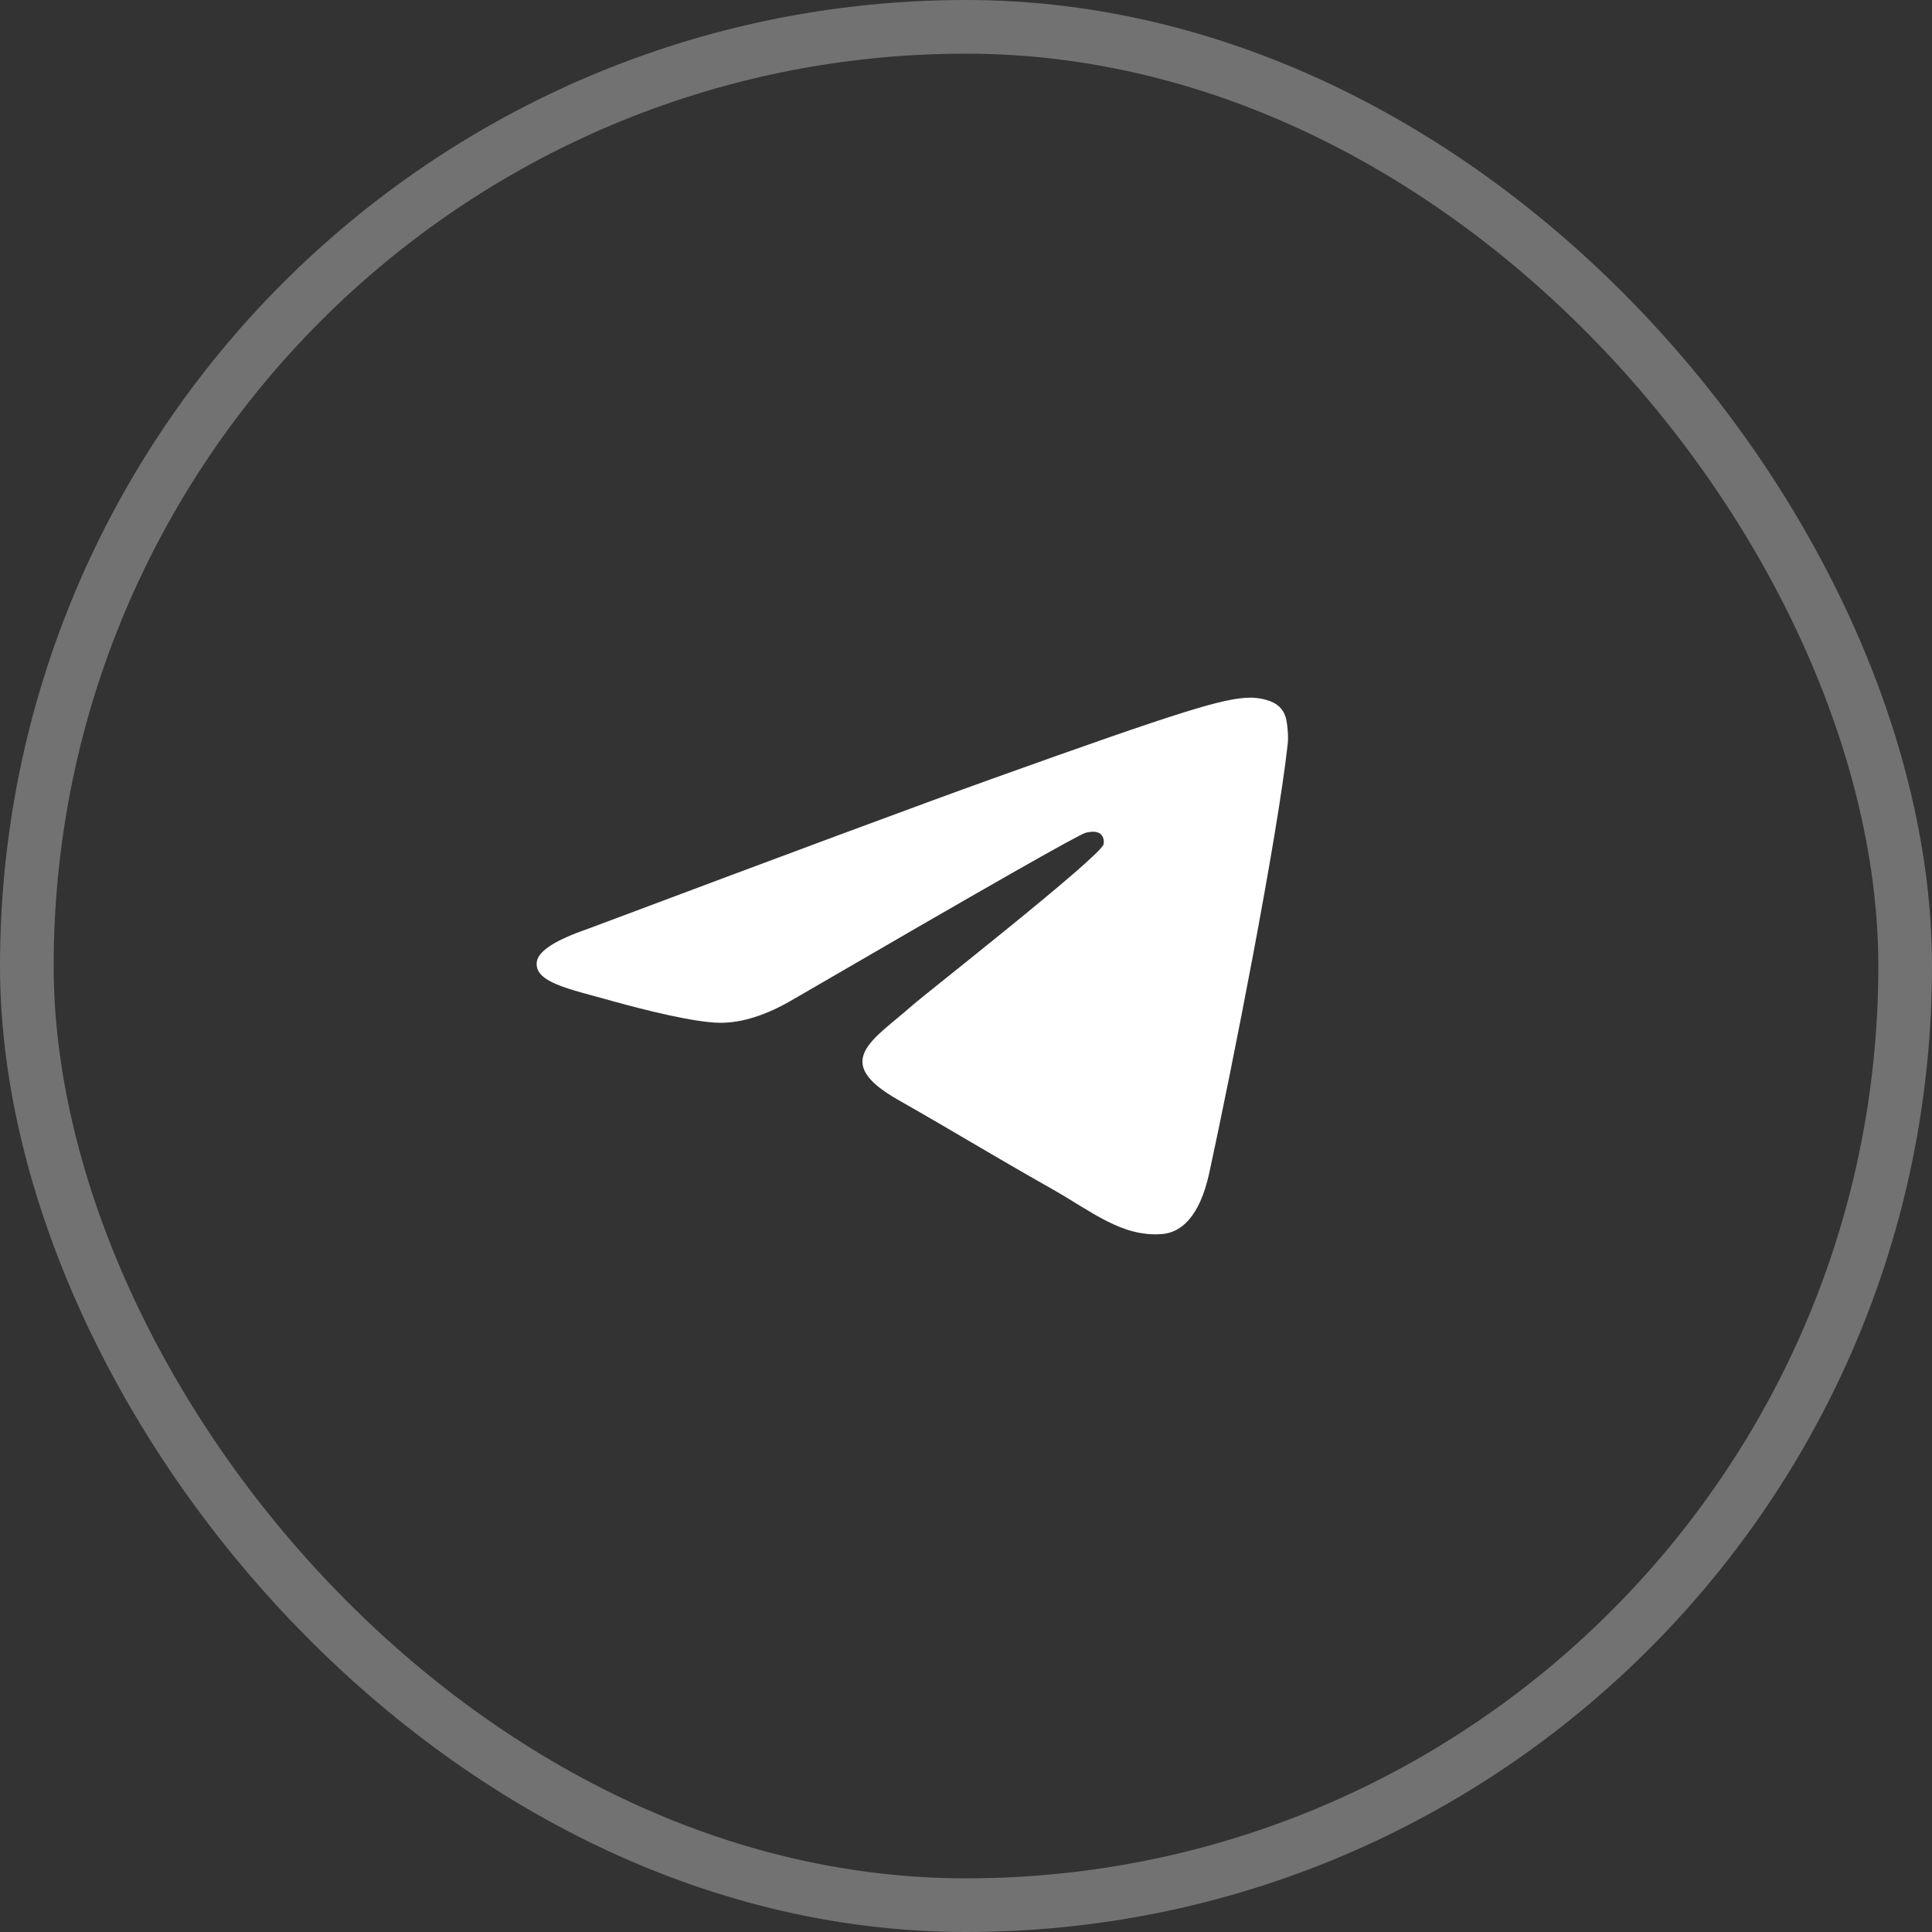
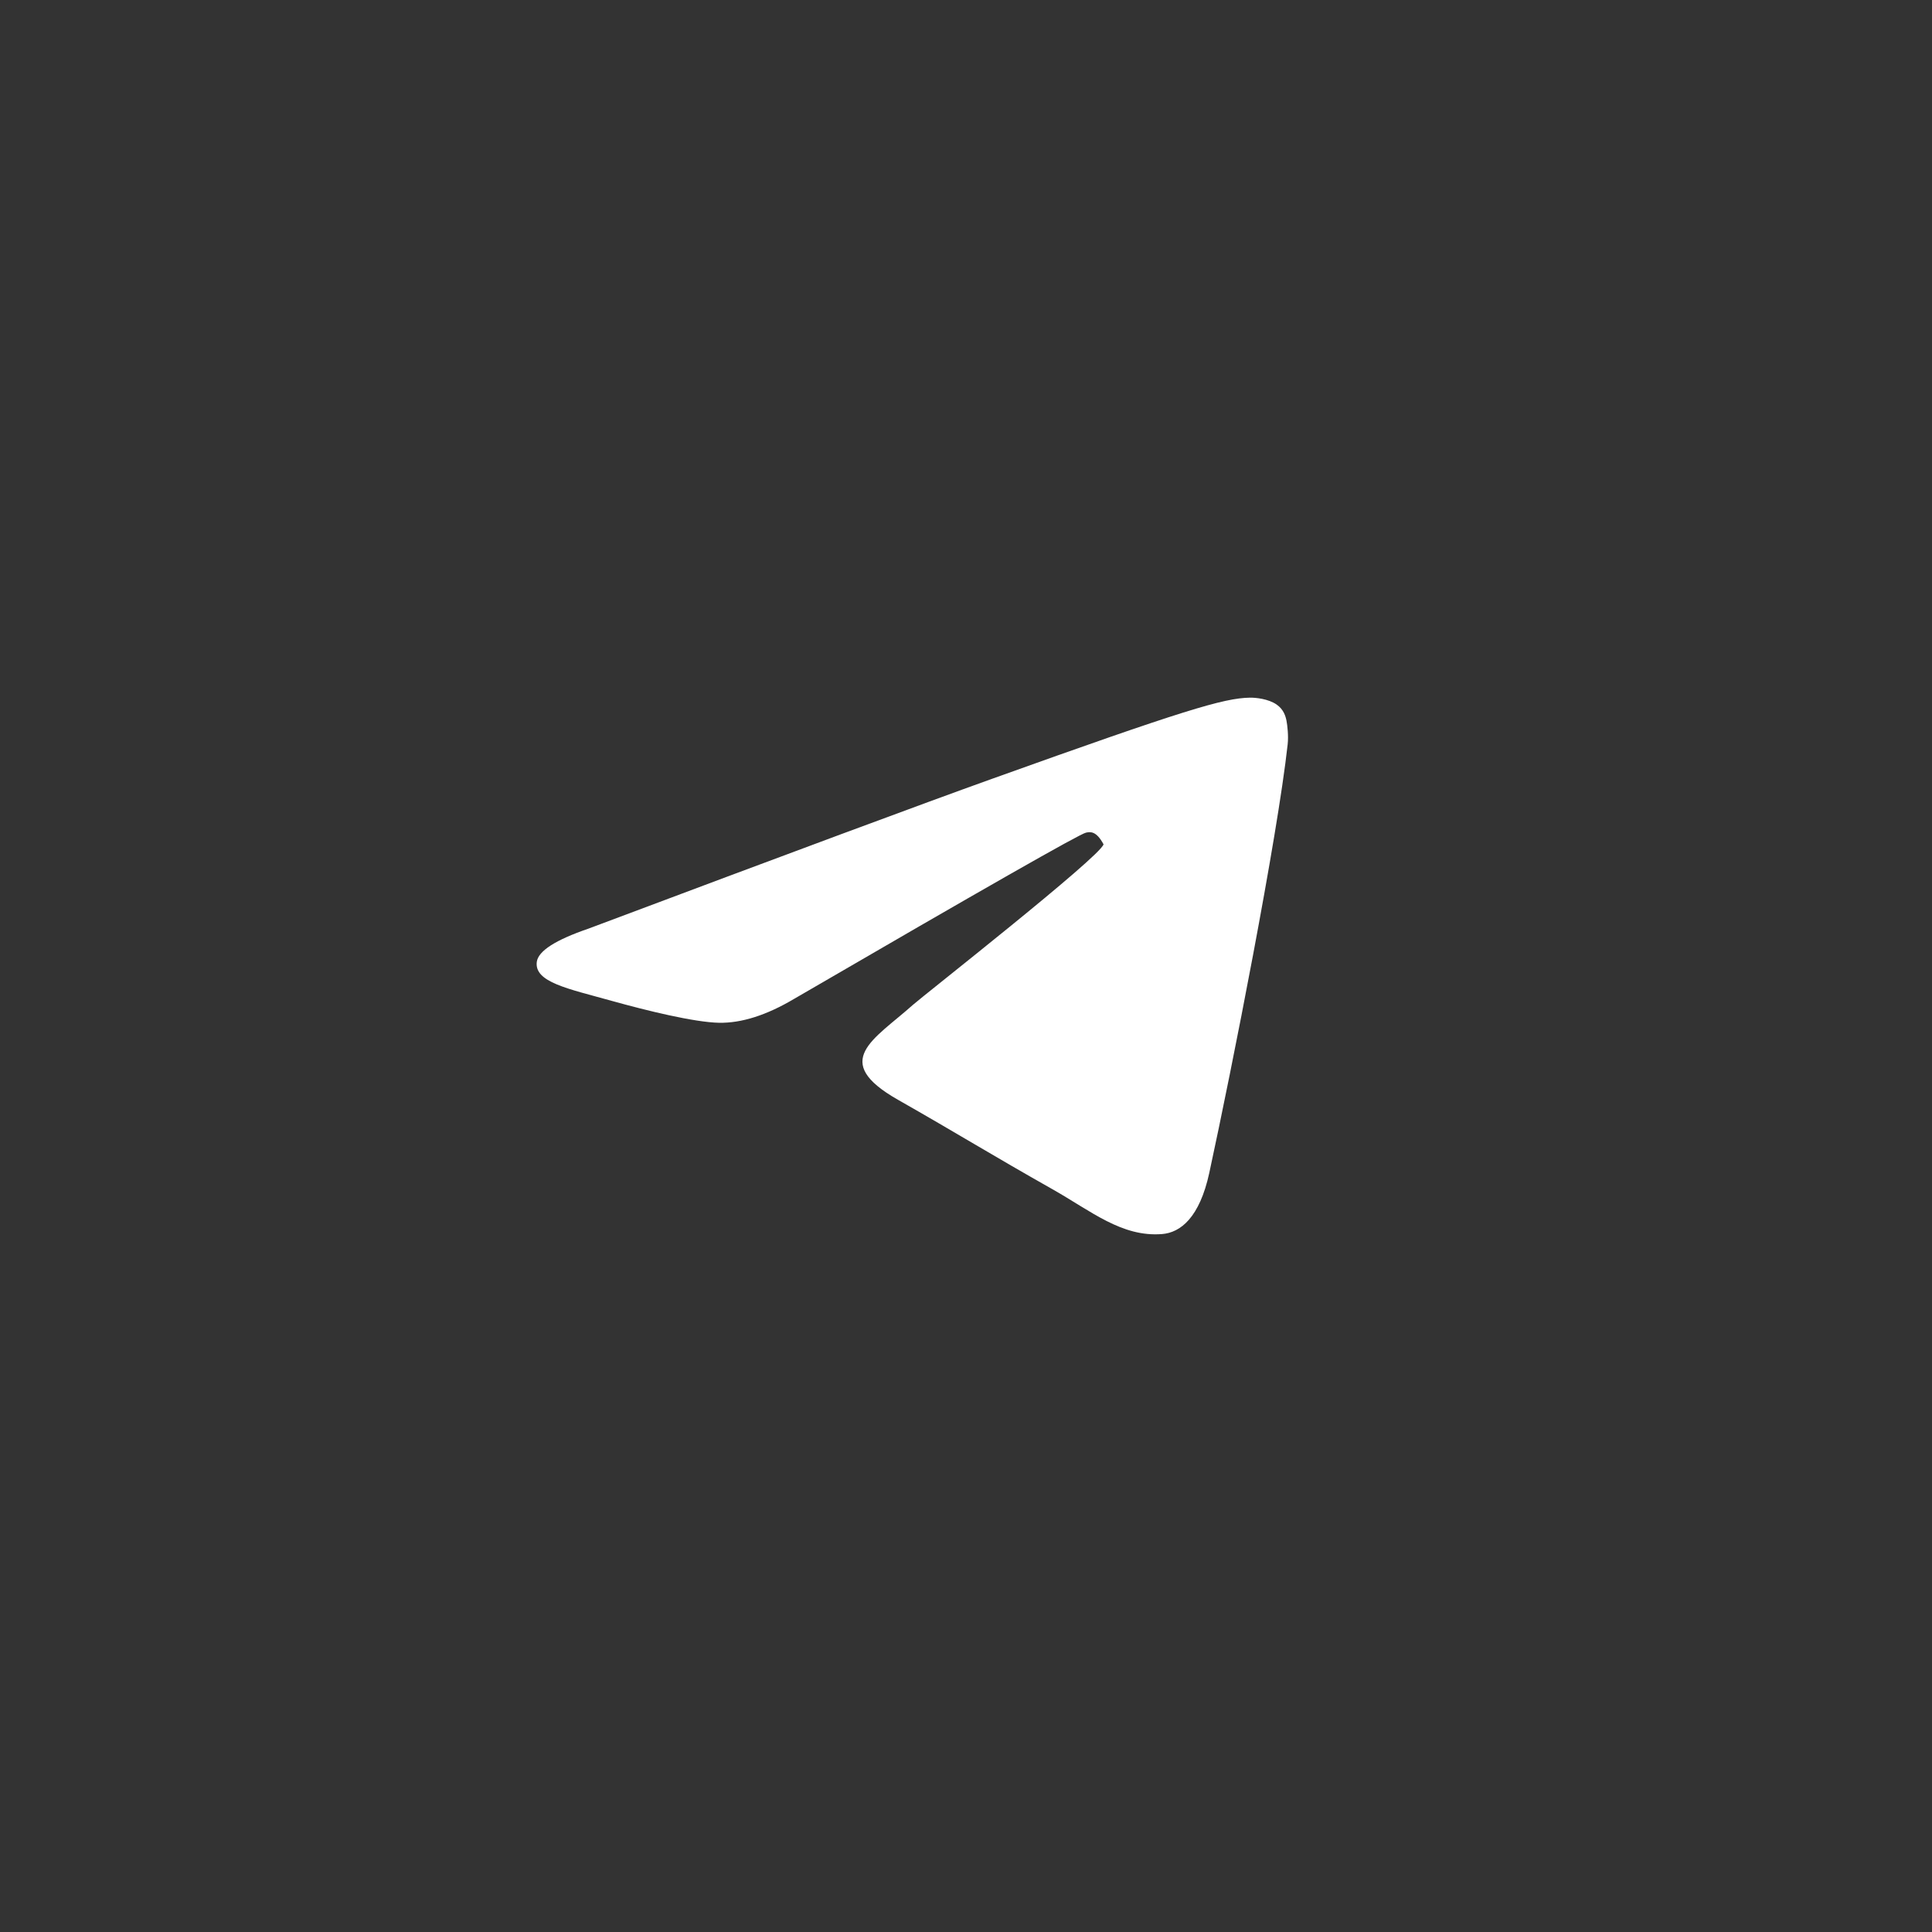
<svg xmlns="http://www.w3.org/2000/svg" width="36" height="36" viewBox="0 0 36 36" fill="none">
  <rect x="0" y="0" width="36" height="36" fill="#333333" stroke="none" />
-   <path d="M10.962 17.305C14.72 15.894 17.227 14.963 18.48 14.514C22.061 13.23 22.804 13.008 23.289 13C23.396 12.998 23.634 13.021 23.789 13.129C23.919 13.22 23.955 13.344 23.972 13.43C23.989 13.517 24.011 13.714 23.994 13.868C23.8 15.625 22.96 19.888 22.533 21.856C22.352 22.689 21.997 22.968 21.652 22.995C20.904 23.054 20.335 22.569 19.61 22.159C18.475 21.518 17.834 21.119 16.733 20.493C15.46 19.77 16.285 19.373 17.011 18.724C17.201 18.554 20.499 15.968 20.563 15.733C20.571 15.704 20.578 15.595 20.503 15.537C20.427 15.479 20.316 15.499 20.236 15.515C20.122 15.537 18.31 16.57 14.798 18.612C14.284 18.917 13.818 19.065 13.4 19.058C12.94 19.049 12.055 18.833 11.396 18.649C10.589 18.423 9.948 18.303 10.003 17.919C10.033 17.719 10.352 17.514 10.962 17.305Z" fill="white" />
-   <rect x="0.5" y="0.5" width="35" height="35" rx="17.5" stroke="#727272" />
+   <path d="M10.962 17.305C14.72 15.894 17.227 14.963 18.48 14.514C22.061 13.23 22.804 13.008 23.289 13C23.396 12.998 23.634 13.021 23.789 13.129C23.919 13.22 23.955 13.344 23.972 13.43C23.989 13.517 24.011 13.714 23.994 13.868C23.8 15.625 22.96 19.888 22.533 21.856C22.352 22.689 21.997 22.968 21.652 22.995C20.904 23.054 20.335 22.569 19.61 22.159C18.475 21.518 17.834 21.119 16.733 20.493C15.46 19.77 16.285 19.373 17.011 18.724C17.201 18.554 20.499 15.968 20.563 15.733C20.427 15.479 20.316 15.499 20.236 15.515C20.122 15.537 18.31 16.57 14.798 18.612C14.284 18.917 13.818 19.065 13.4 19.058C12.94 19.049 12.055 18.833 11.396 18.649C10.589 18.423 9.948 18.303 10.003 17.919C10.033 17.719 10.352 17.514 10.962 17.305Z" fill="white" />
</svg>